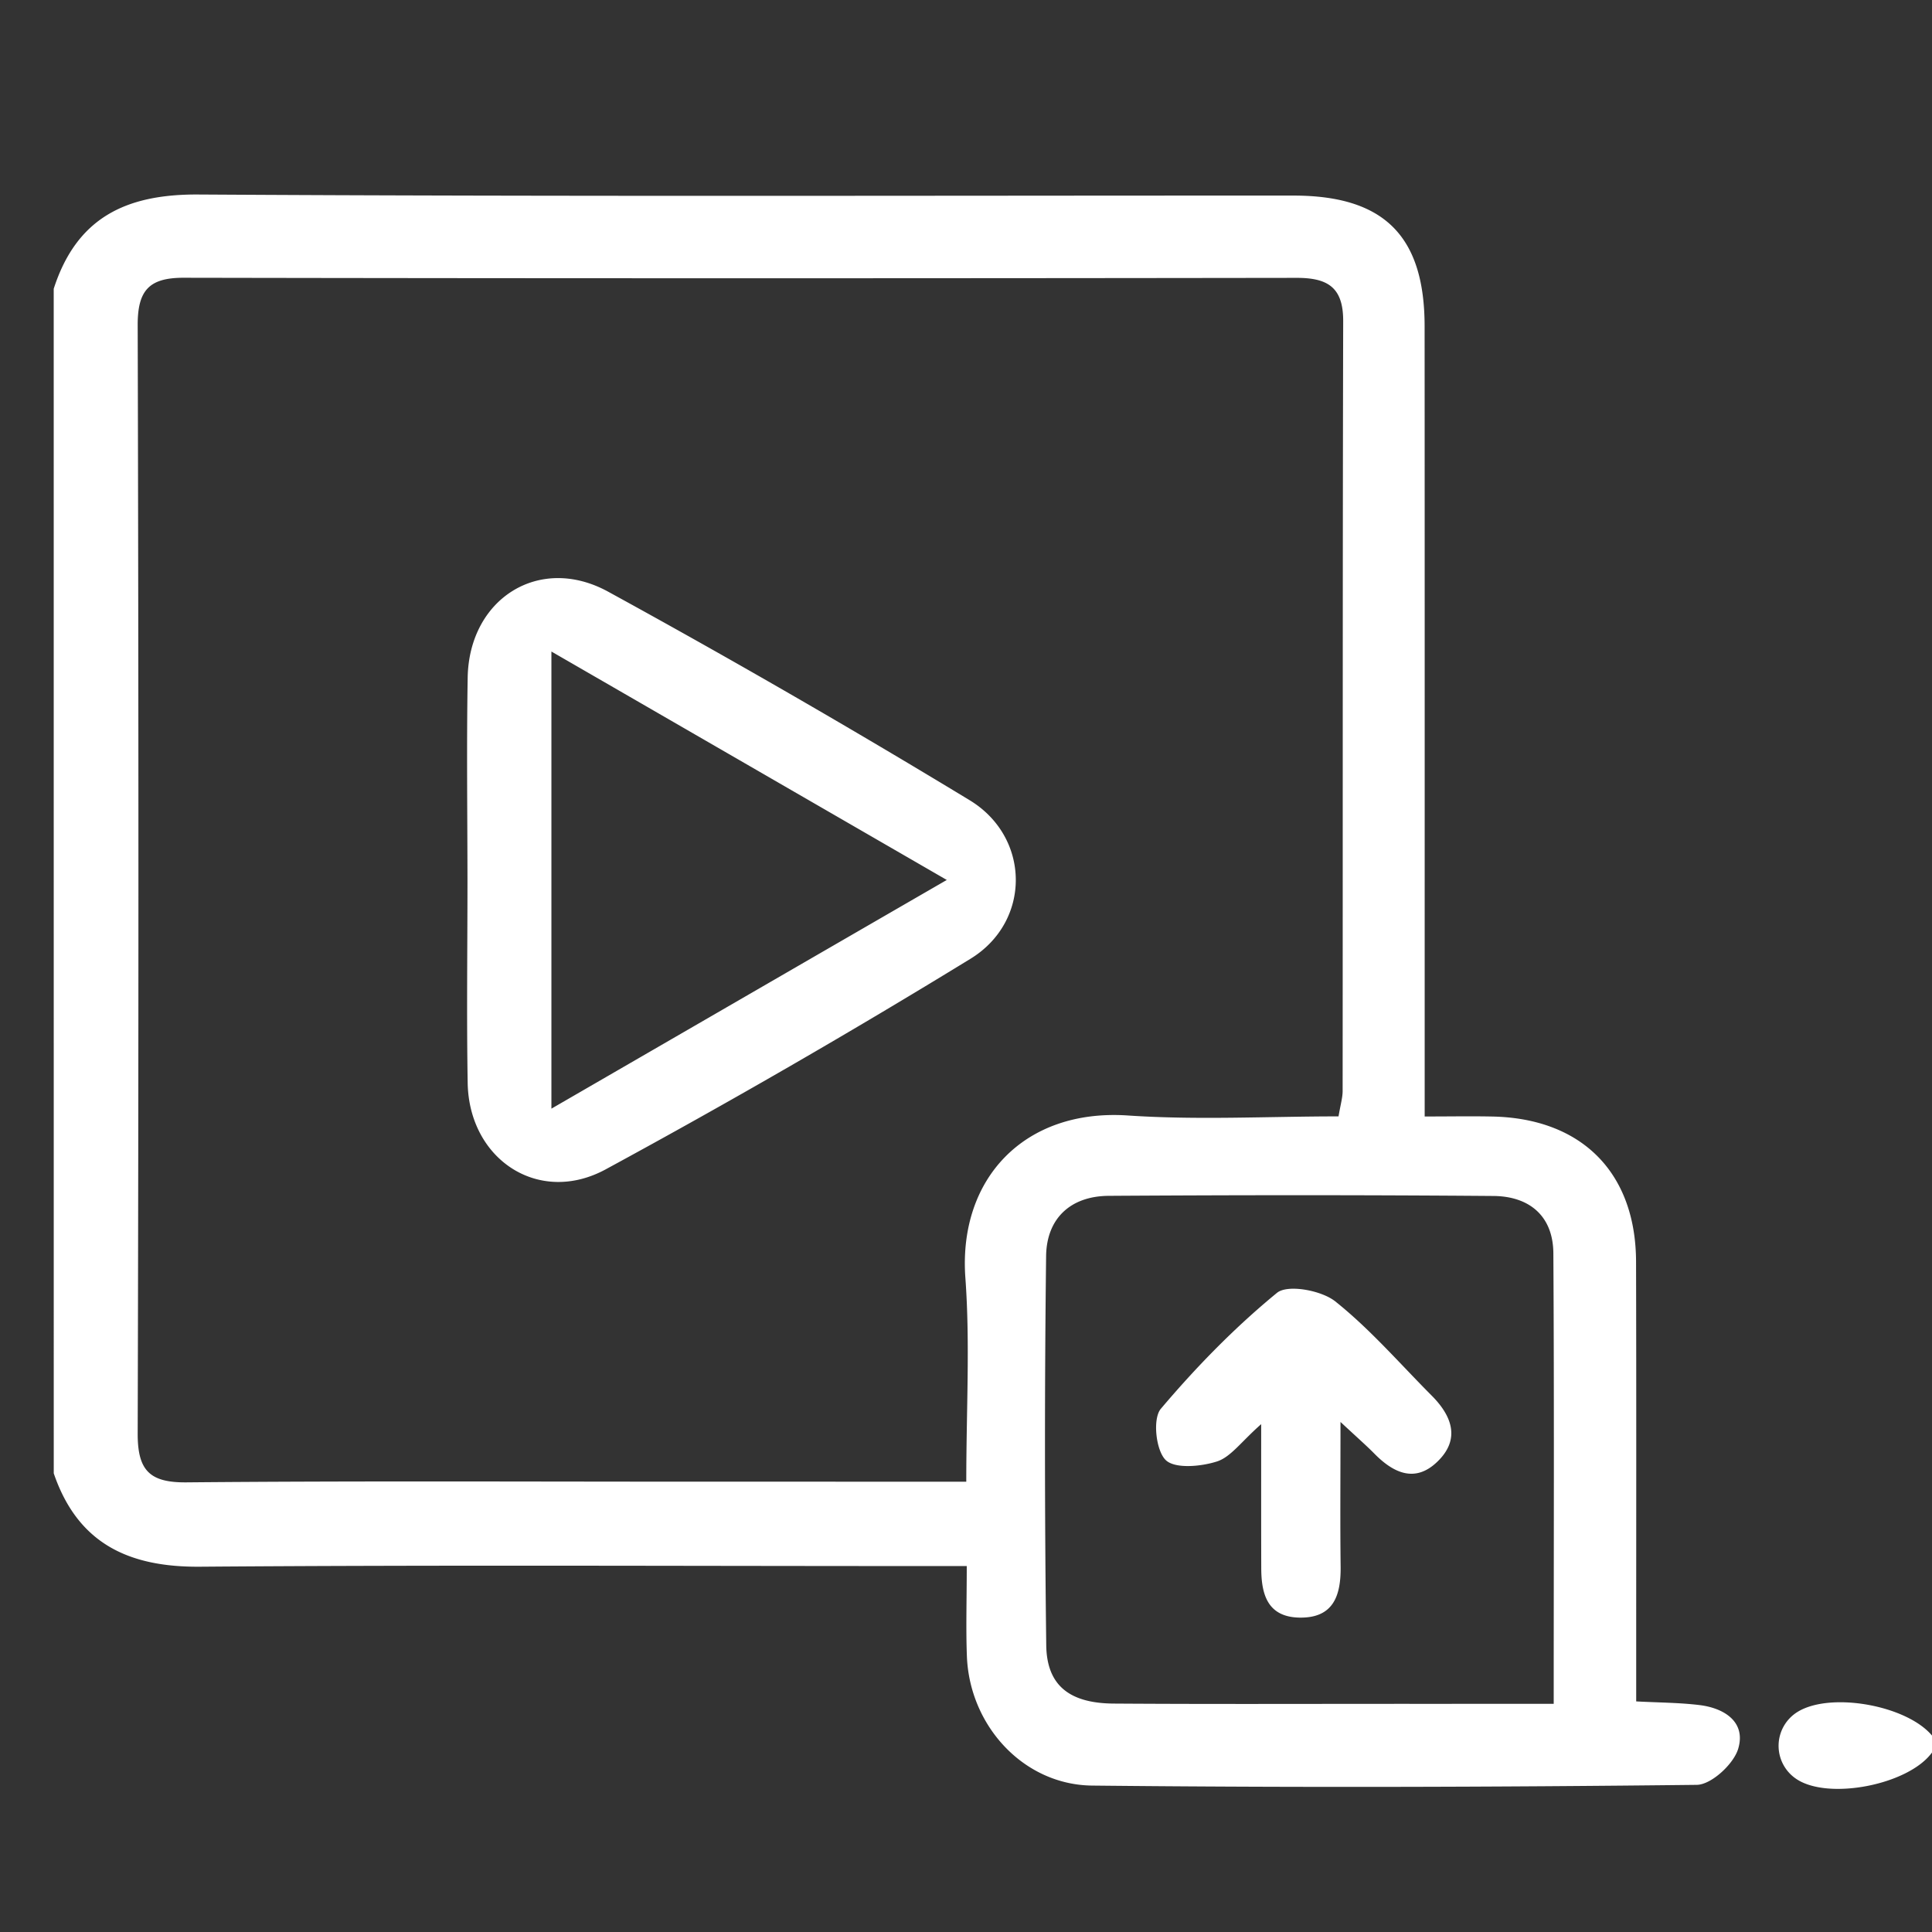
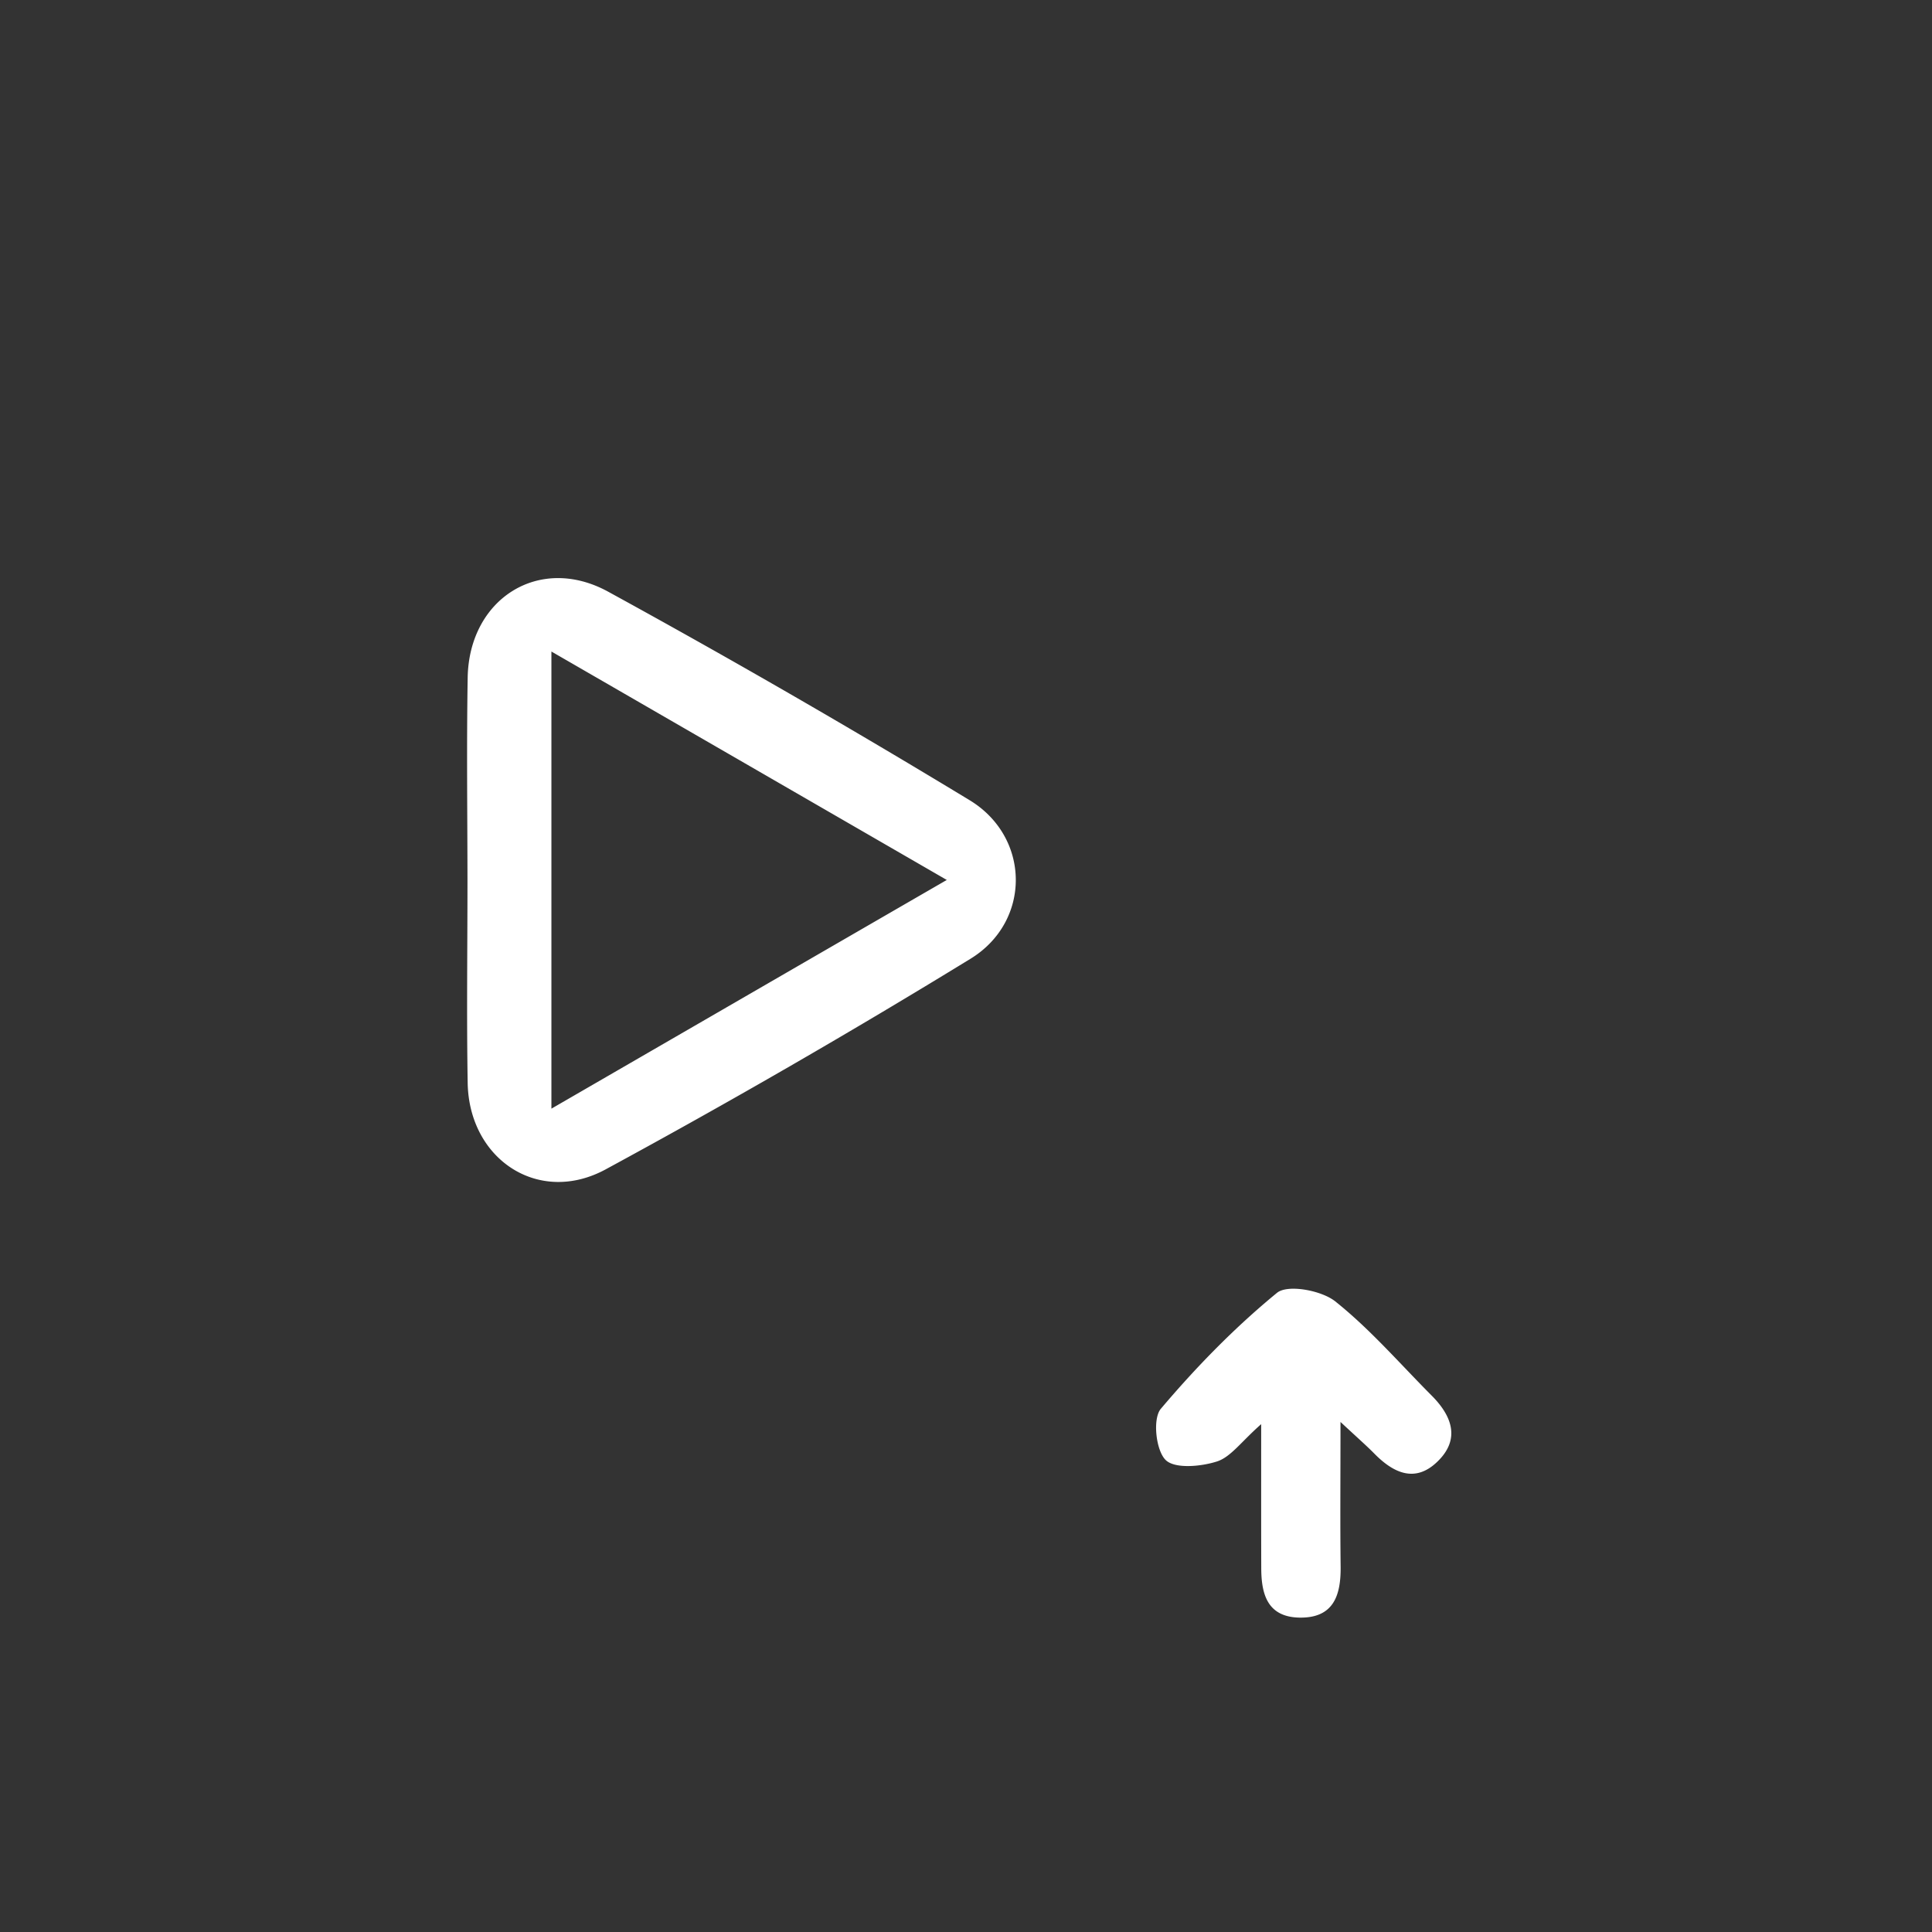
<svg xmlns="http://www.w3.org/2000/svg" version="1.1" id="Layer_1" x="0" y="0" width="56" height="56" viewBox="0 0 56 56" xml:space="preserve">
  <rect x="0" y="0" width="56" height="56" fill="#333333" stroke="none" />
-   <path fill="#fff" d="M1.557 8.37c.661-2.047 2.076-2.746 4.195-2.732 10.579.064 21.16.029 31.74.031 2.625 0 3.801 1.17 3.801 3.792.004 7.149.002 14.298.002 21.448v1.453c.744 0 1.346-.011 1.947.001 2.602.047 4.174 1.624 4.18 4.211.01 3.759.004 7.518.004 11.275v1.467c.65.035 1.246.035 1.832.106.732.089 1.354.496 1.125 1.265-.131.444-.779 1.043-1.201 1.048-5.84.066-11.684.082-17.523.021-1.998-.021-3.558-1.742-3.633-3.751-.031-.811-.004-1.621-.004-2.612h-1.391c-6.944 0-13.888-.034-20.833.019-2.076.017-3.545-.677-4.24-2.706L1.557 8.37zm26.451 34.578c0-2.083.113-4.004-.026-5.908-.208-2.869 1.706-4.909 4.711-4.707 2.023.137 4.061.026 6.105.026.059-.346.119-.544.119-.739.006-7.438-.002-14.876.016-22.315.002-.978-.449-1.253-1.355-1.251-10.748.015-21.499.017-32.248-.003-1.009-.003-1.341.365-1.339 1.373a6035.19 6035.19 0 010 32.125c-.003 1.066.339 1.428 1.413 1.418 4.864-.044 9.727-.02 14.59-.02l8.014.001zm17.027 6.438c0-4.482.016-8.769-.01-13.056-.006-1.088-.699-1.654-1.732-1.664-3.721-.03-7.439-.028-11.158-.004-1.104.008-1.801.654-1.813 1.75a460.86 460.86 0 00.004 11.278c.016 1.164.674 1.68 1.955 1.689 2.941.02 5.885.006 8.826.008l3.928-.001zM56 50.797c-.68.938-3.01 1.392-3.934.766a1.154 1.154 0 01.041-1.945c.951-.584 3.152-.193 3.893.688v.491z" />
  <path fill="#fff" d="M13.55 25.515c-.002-1.958-.027-3.918.006-5.875.039-2.285 2.075-3.585 4.075-2.488a273.17 273.17 0 0110.472 6.041c1.77 1.073 1.795 3.513.028 4.597a231.296 231.296 0 01-10.576 6.105c-1.94 1.051-3.958-.286-3.999-2.501-.033-1.96-.006-3.919-.006-5.879zm2.433 6.62c3.927-2.271 7.533-4.359 11.46-6.629-3.957-2.287-7.586-4.384-11.46-6.621v13.25zm22.872 9.081c0 1.631-.012 2.917.004 4.205.008.841-.217 1.486-1.201 1.466-.926-.021-1.1-.686-1.1-1.444-.004-1.29-.002-2.58-.002-4.163-.58.509-.883.956-1.287 1.083-.467.149-1.225.217-1.486-.048-.281-.284-.377-1.197-.135-1.481 1.023-1.209 2.143-2.358 3.367-3.361.309-.252 1.289-.071 1.689.249 1.016.81 1.877 1.81 2.799 2.735.59.594.832 1.269.154 1.916-.641.616-1.266.322-1.813-.231-.225-.229-.467-.44-.989-.926z" />
</svg>